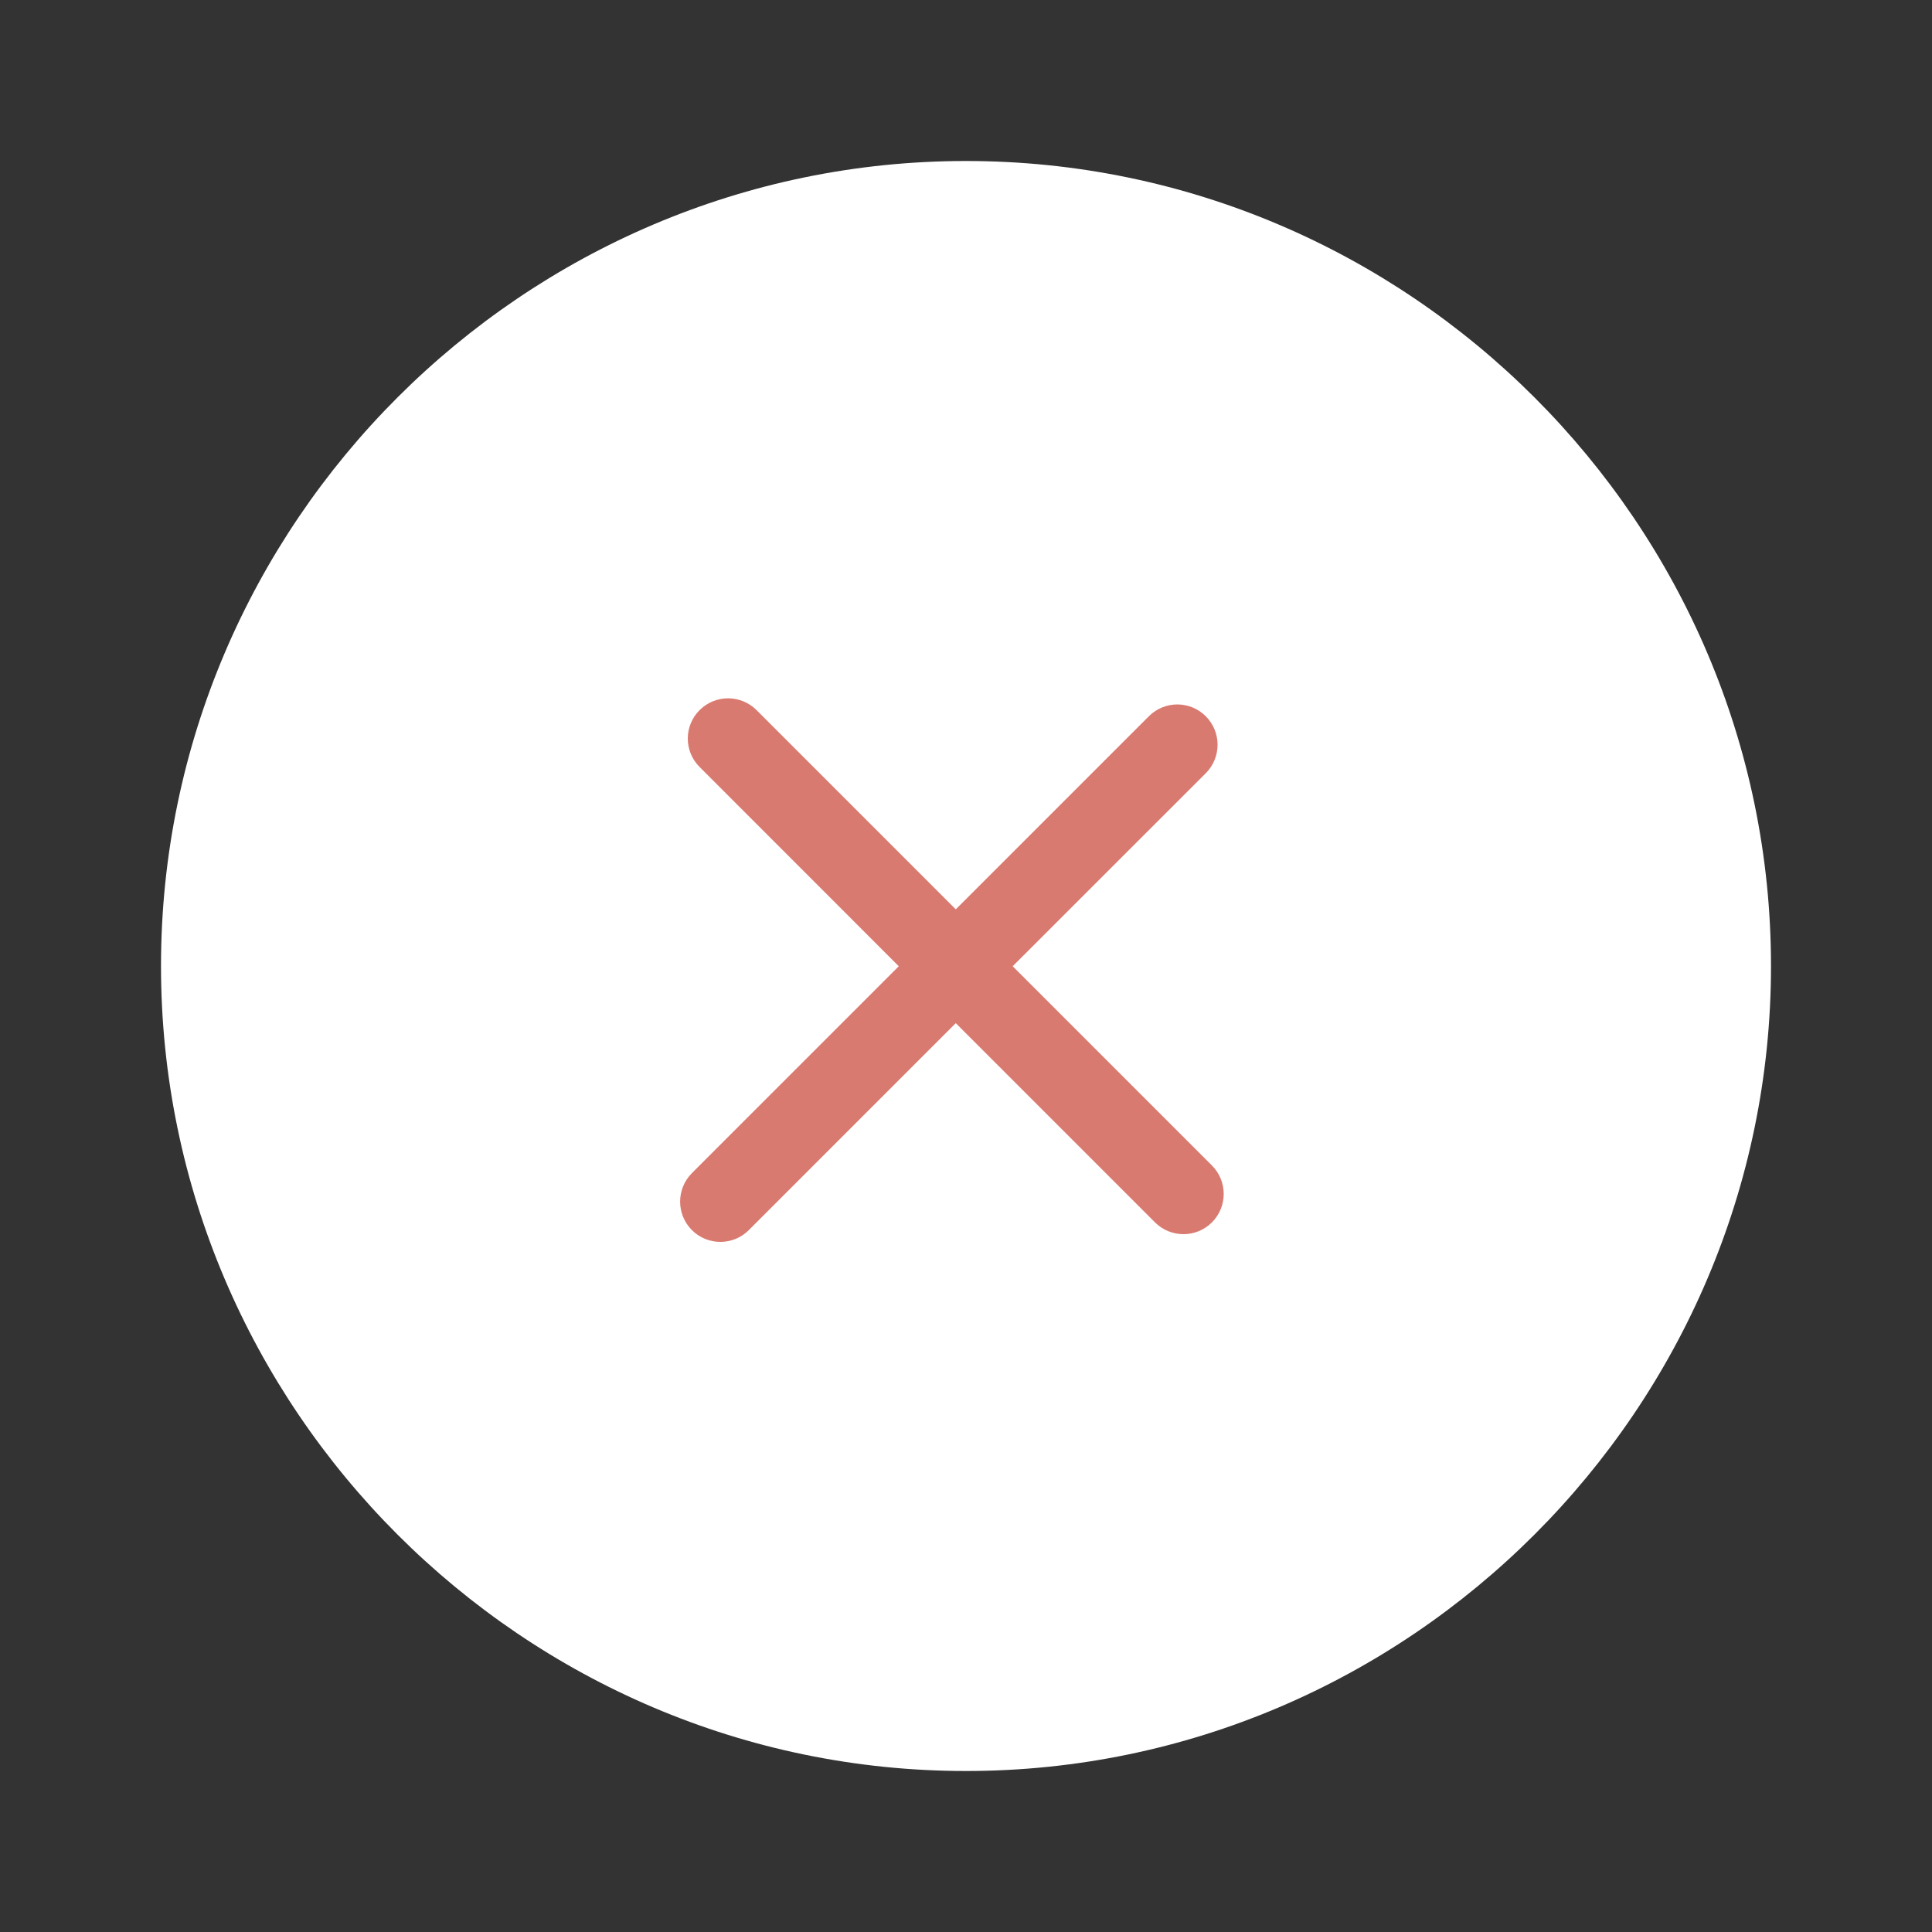
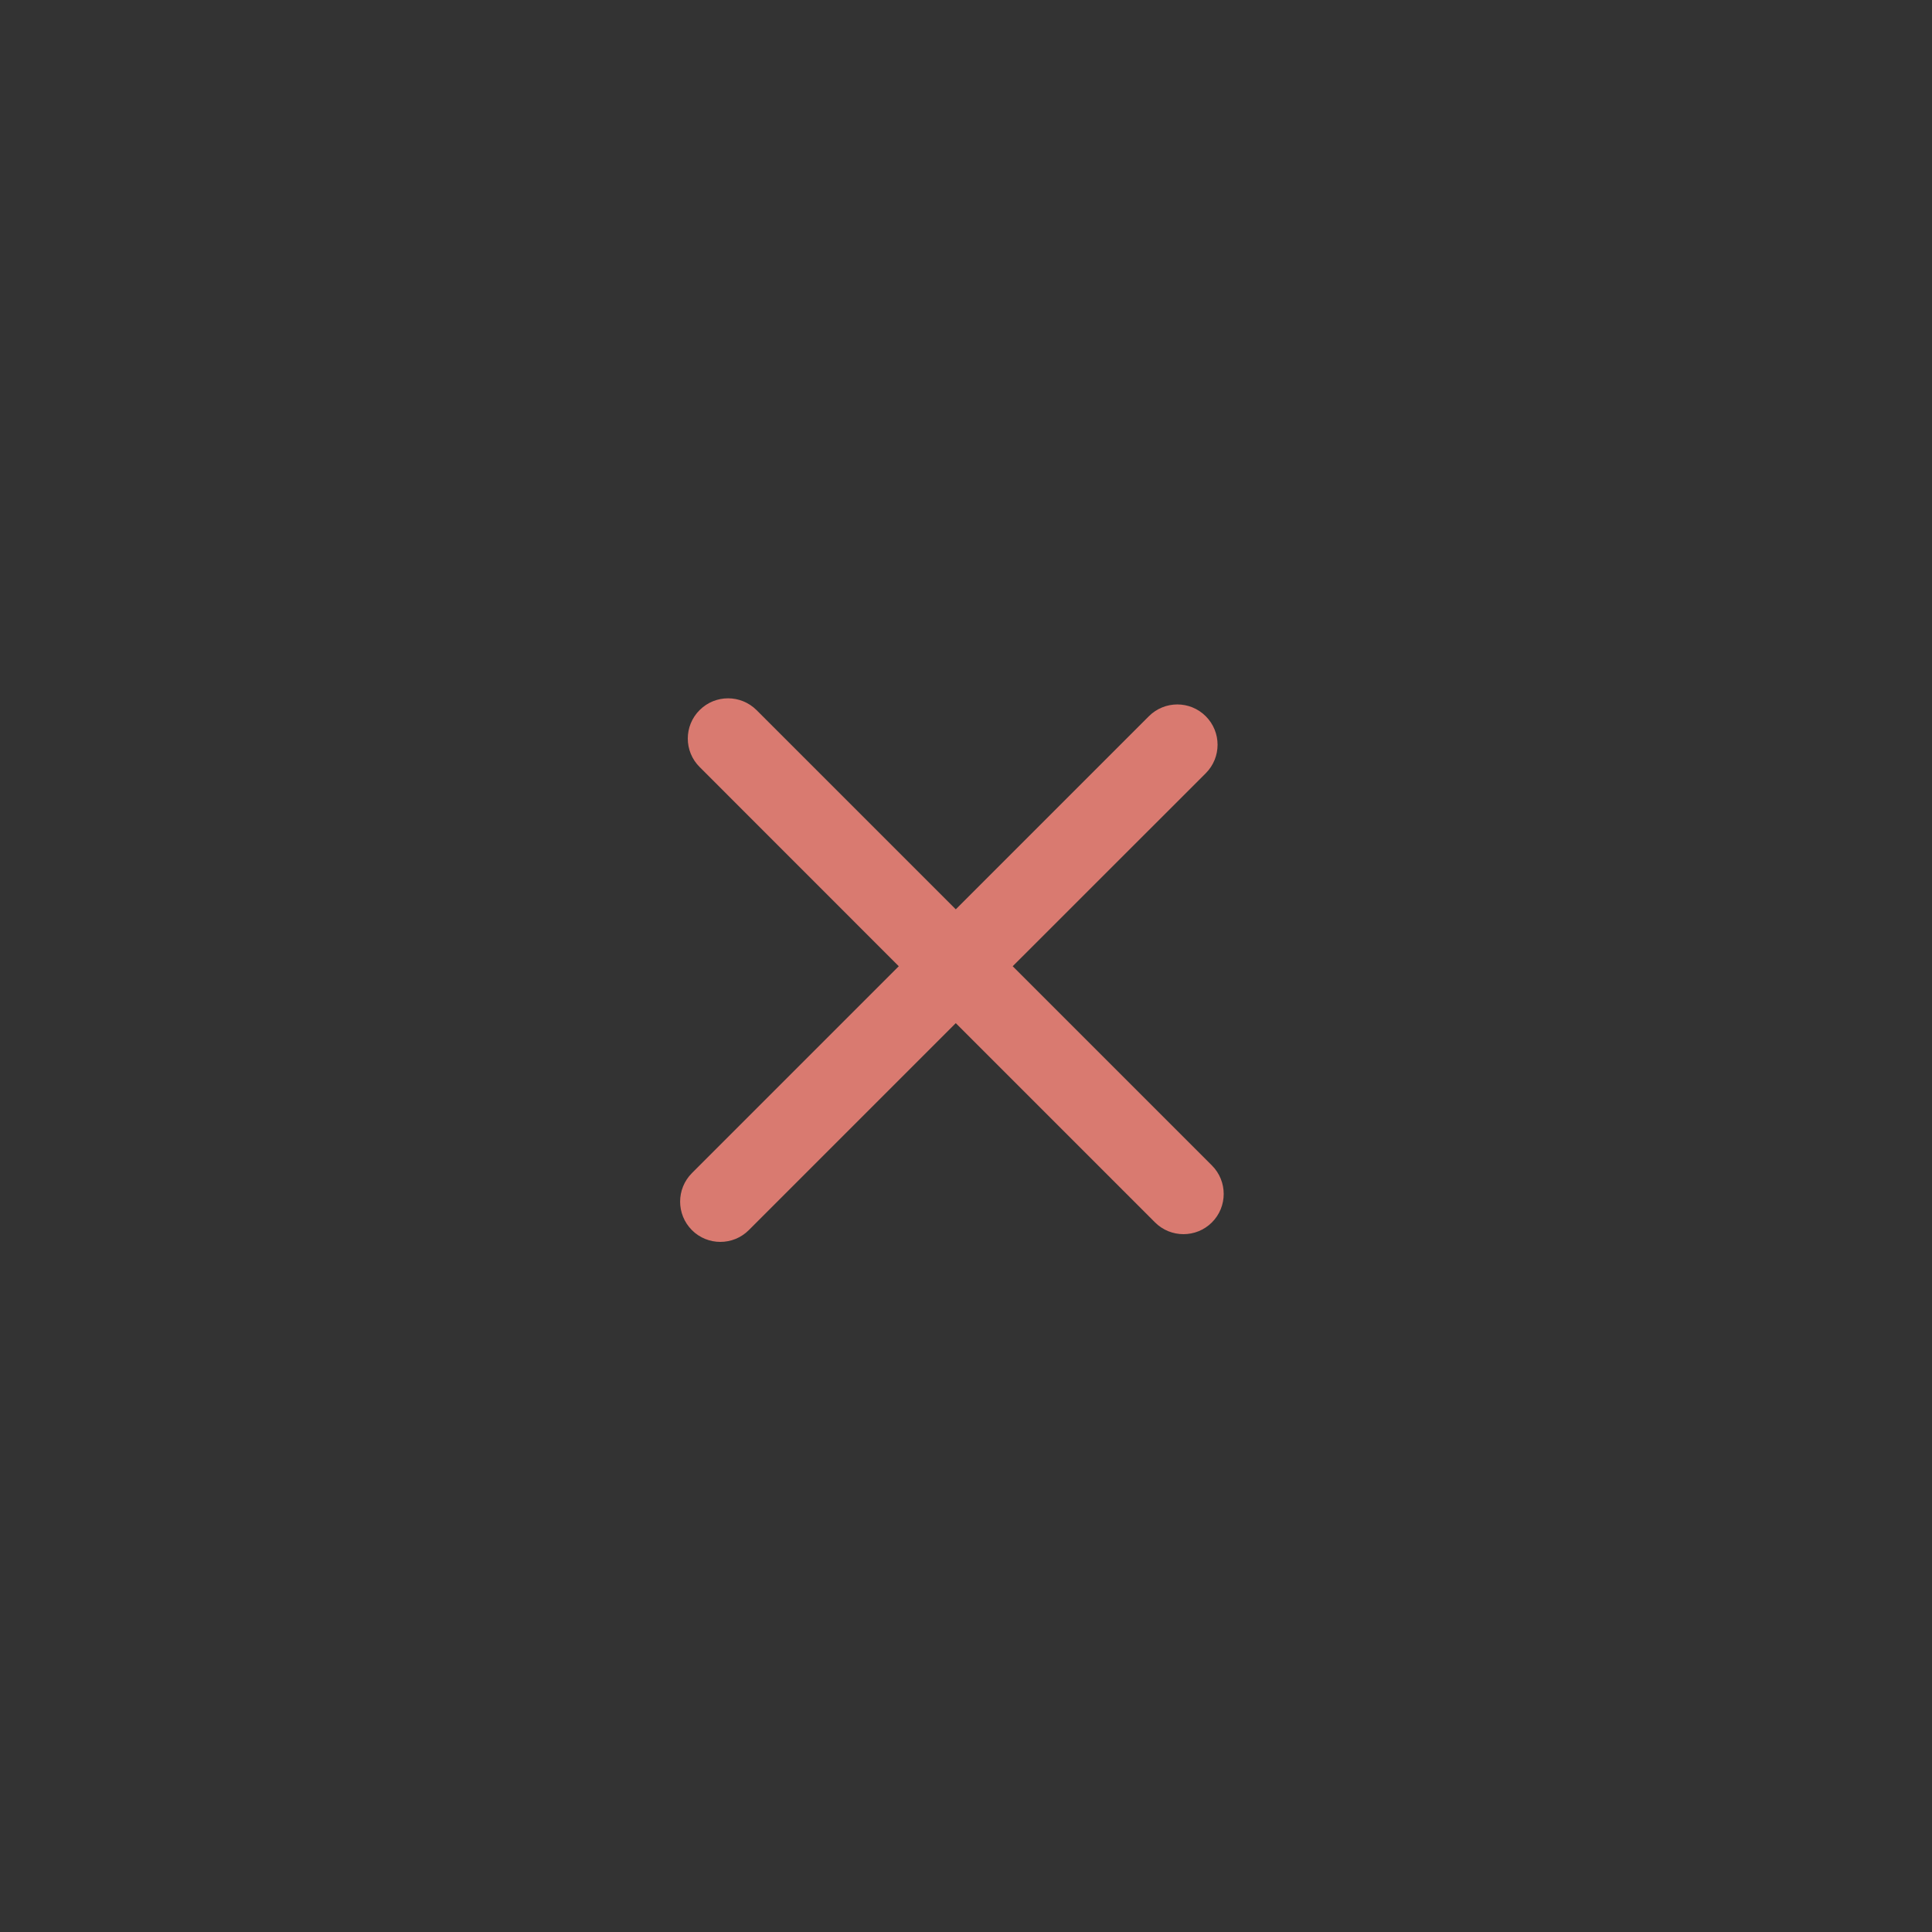
<svg xmlns="http://www.w3.org/2000/svg" width="24" height="24" viewBox="0 0 24 24" fill="none">
  <rect x="0" y="0" width="24" height="24" fill="#333333" stroke="none" />
-   <path d="M12 22C17.5 22 22 17.5 22 12C22 6.5 17.5 2 12 2C6.5 2 2 6.5 2 12C2 17.5 6.5 22 12 22Z" fill="white" />
  <path fill-rule="evenodd" clip-rule="evenodd" d="M9.398 8.821C9.202 8.626 8.886 8.626 8.691 8.821C8.495 9.016 8.495 9.333 8.691 9.528L11.165 12.003L8.595 14.573C8.4 14.769 8.4 15.085 8.595 15.281C8.79 15.476 9.107 15.476 9.302 15.281L11.873 12.71L14.348 15.185C14.543 15.38 14.86 15.38 15.055 15.185C15.25 14.99 15.25 14.673 15.055 14.478L12.58 12.003L14.979 9.605C15.174 9.409 15.174 9.093 14.978 8.897C14.783 8.702 14.467 8.702 14.271 8.898L11.873 11.296L9.398 8.821Z" fill="#D97A70" />
</svg>